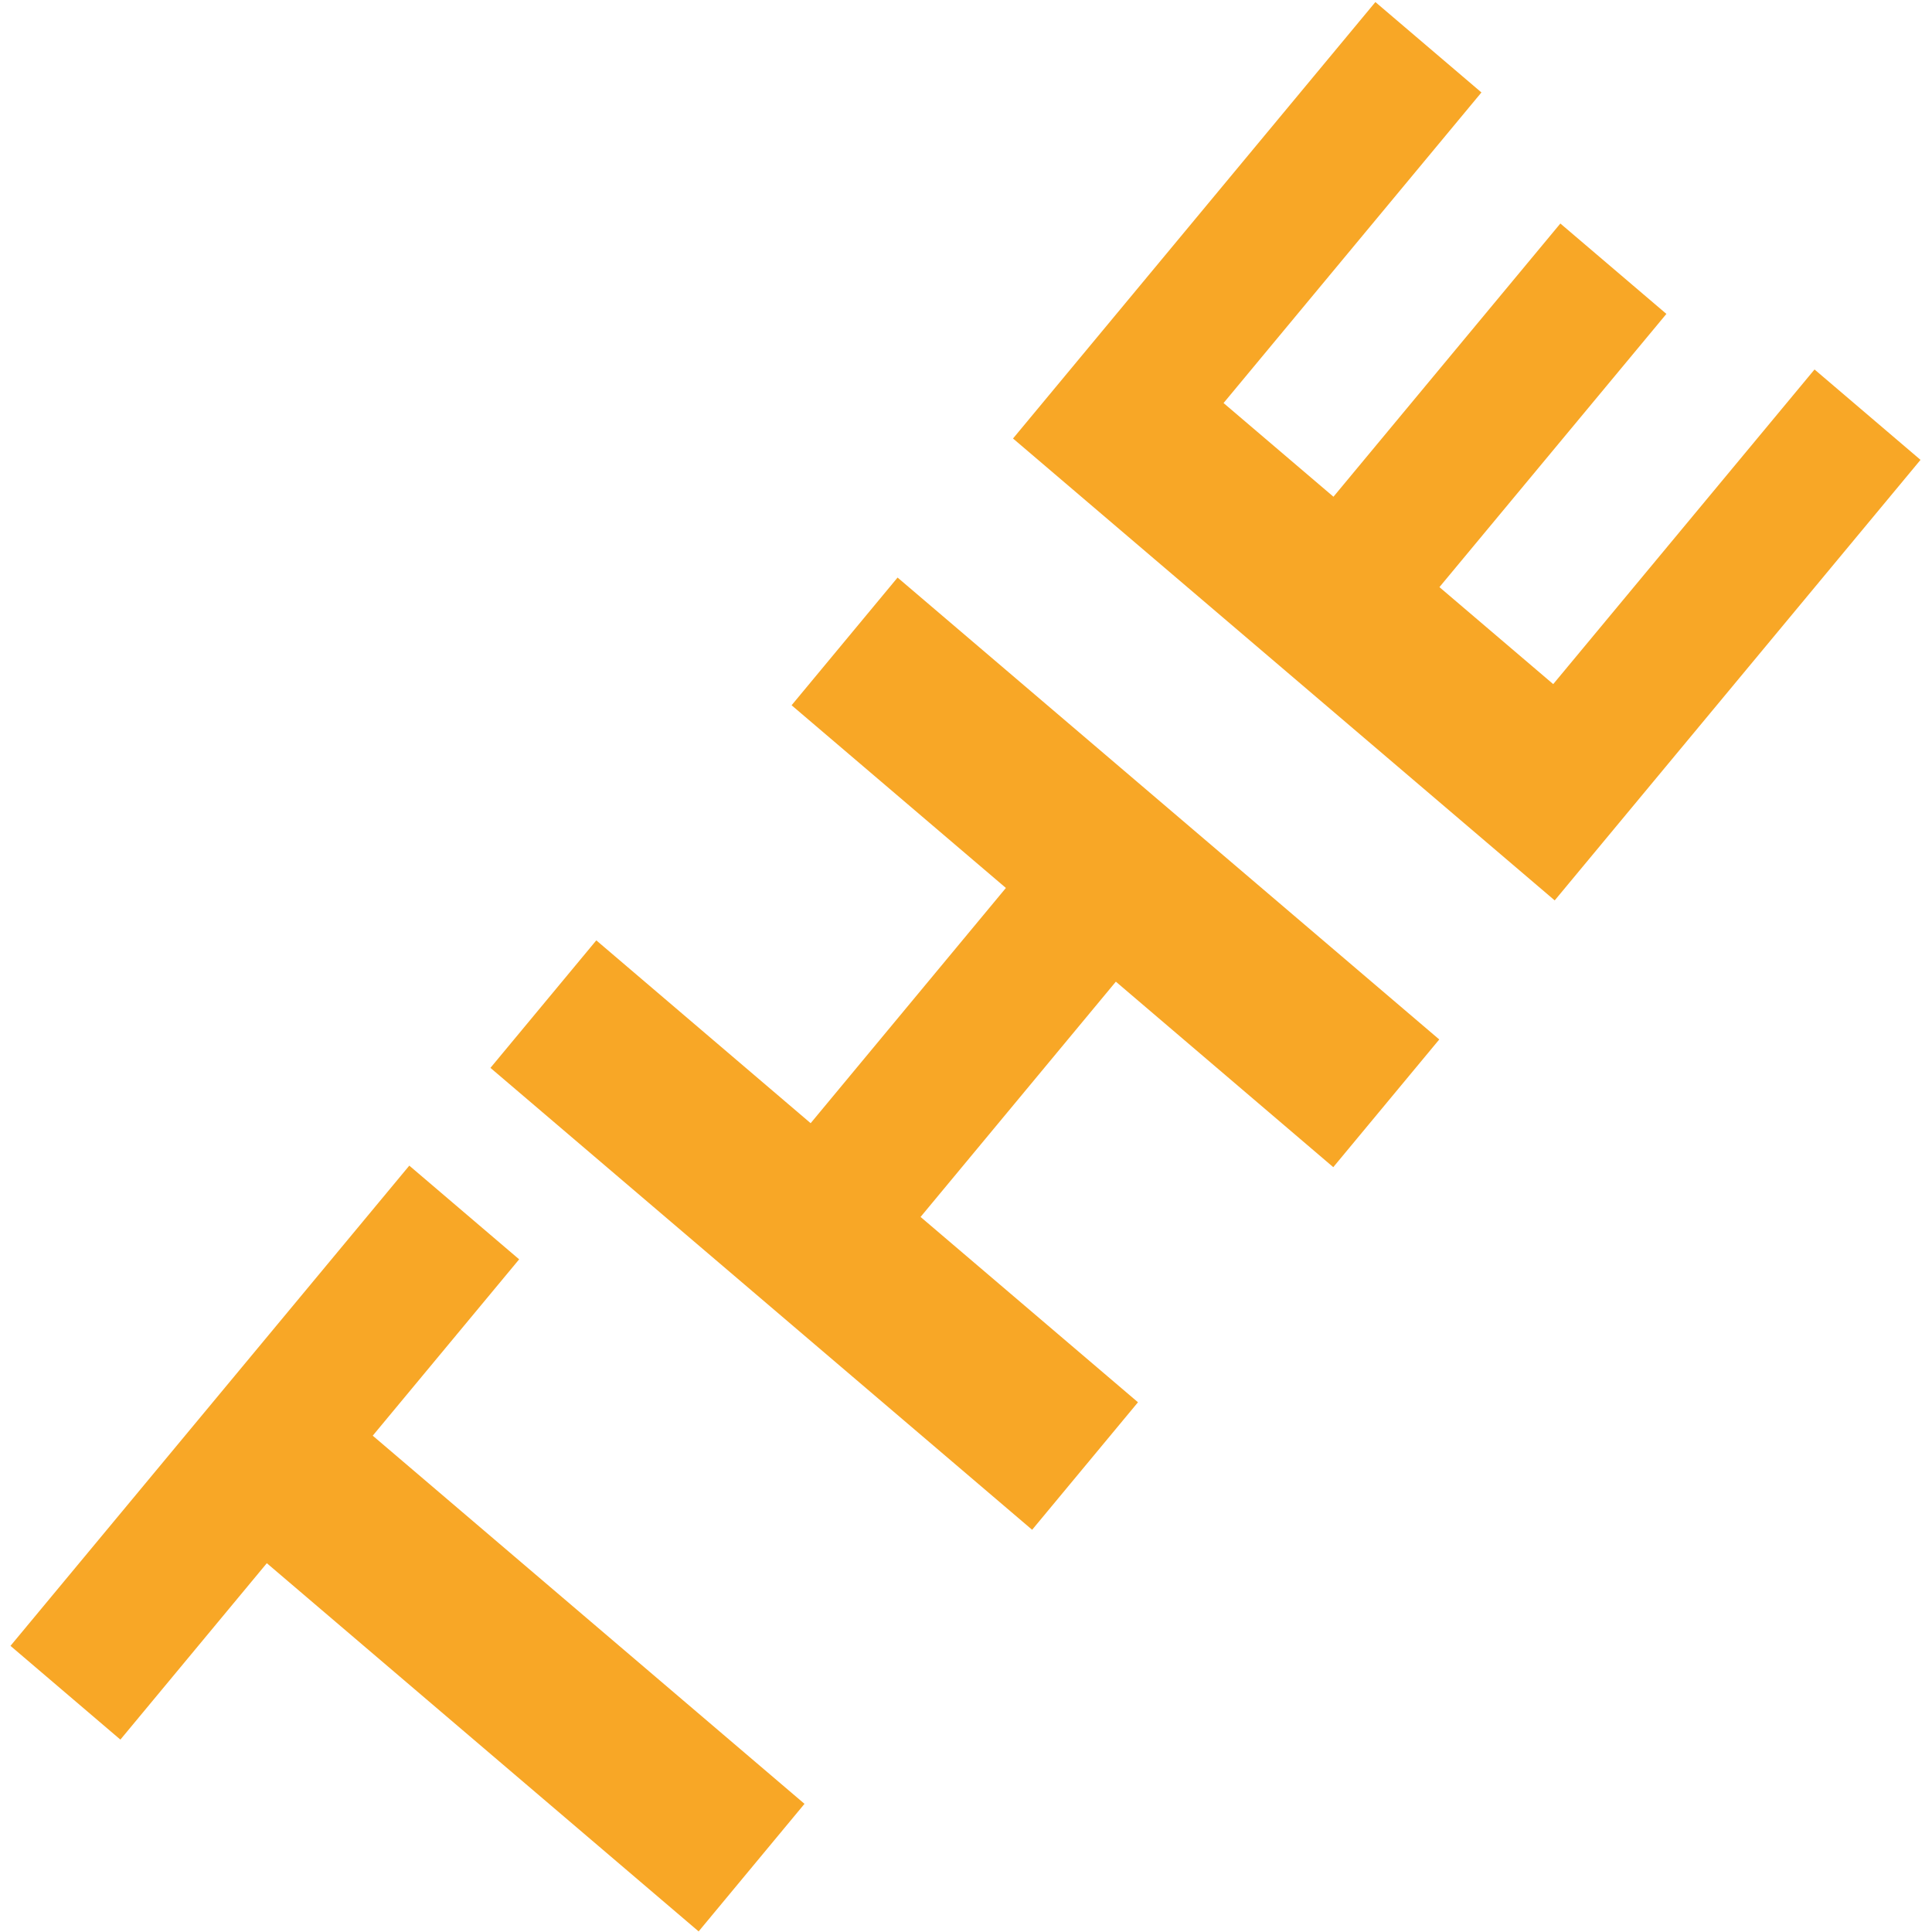
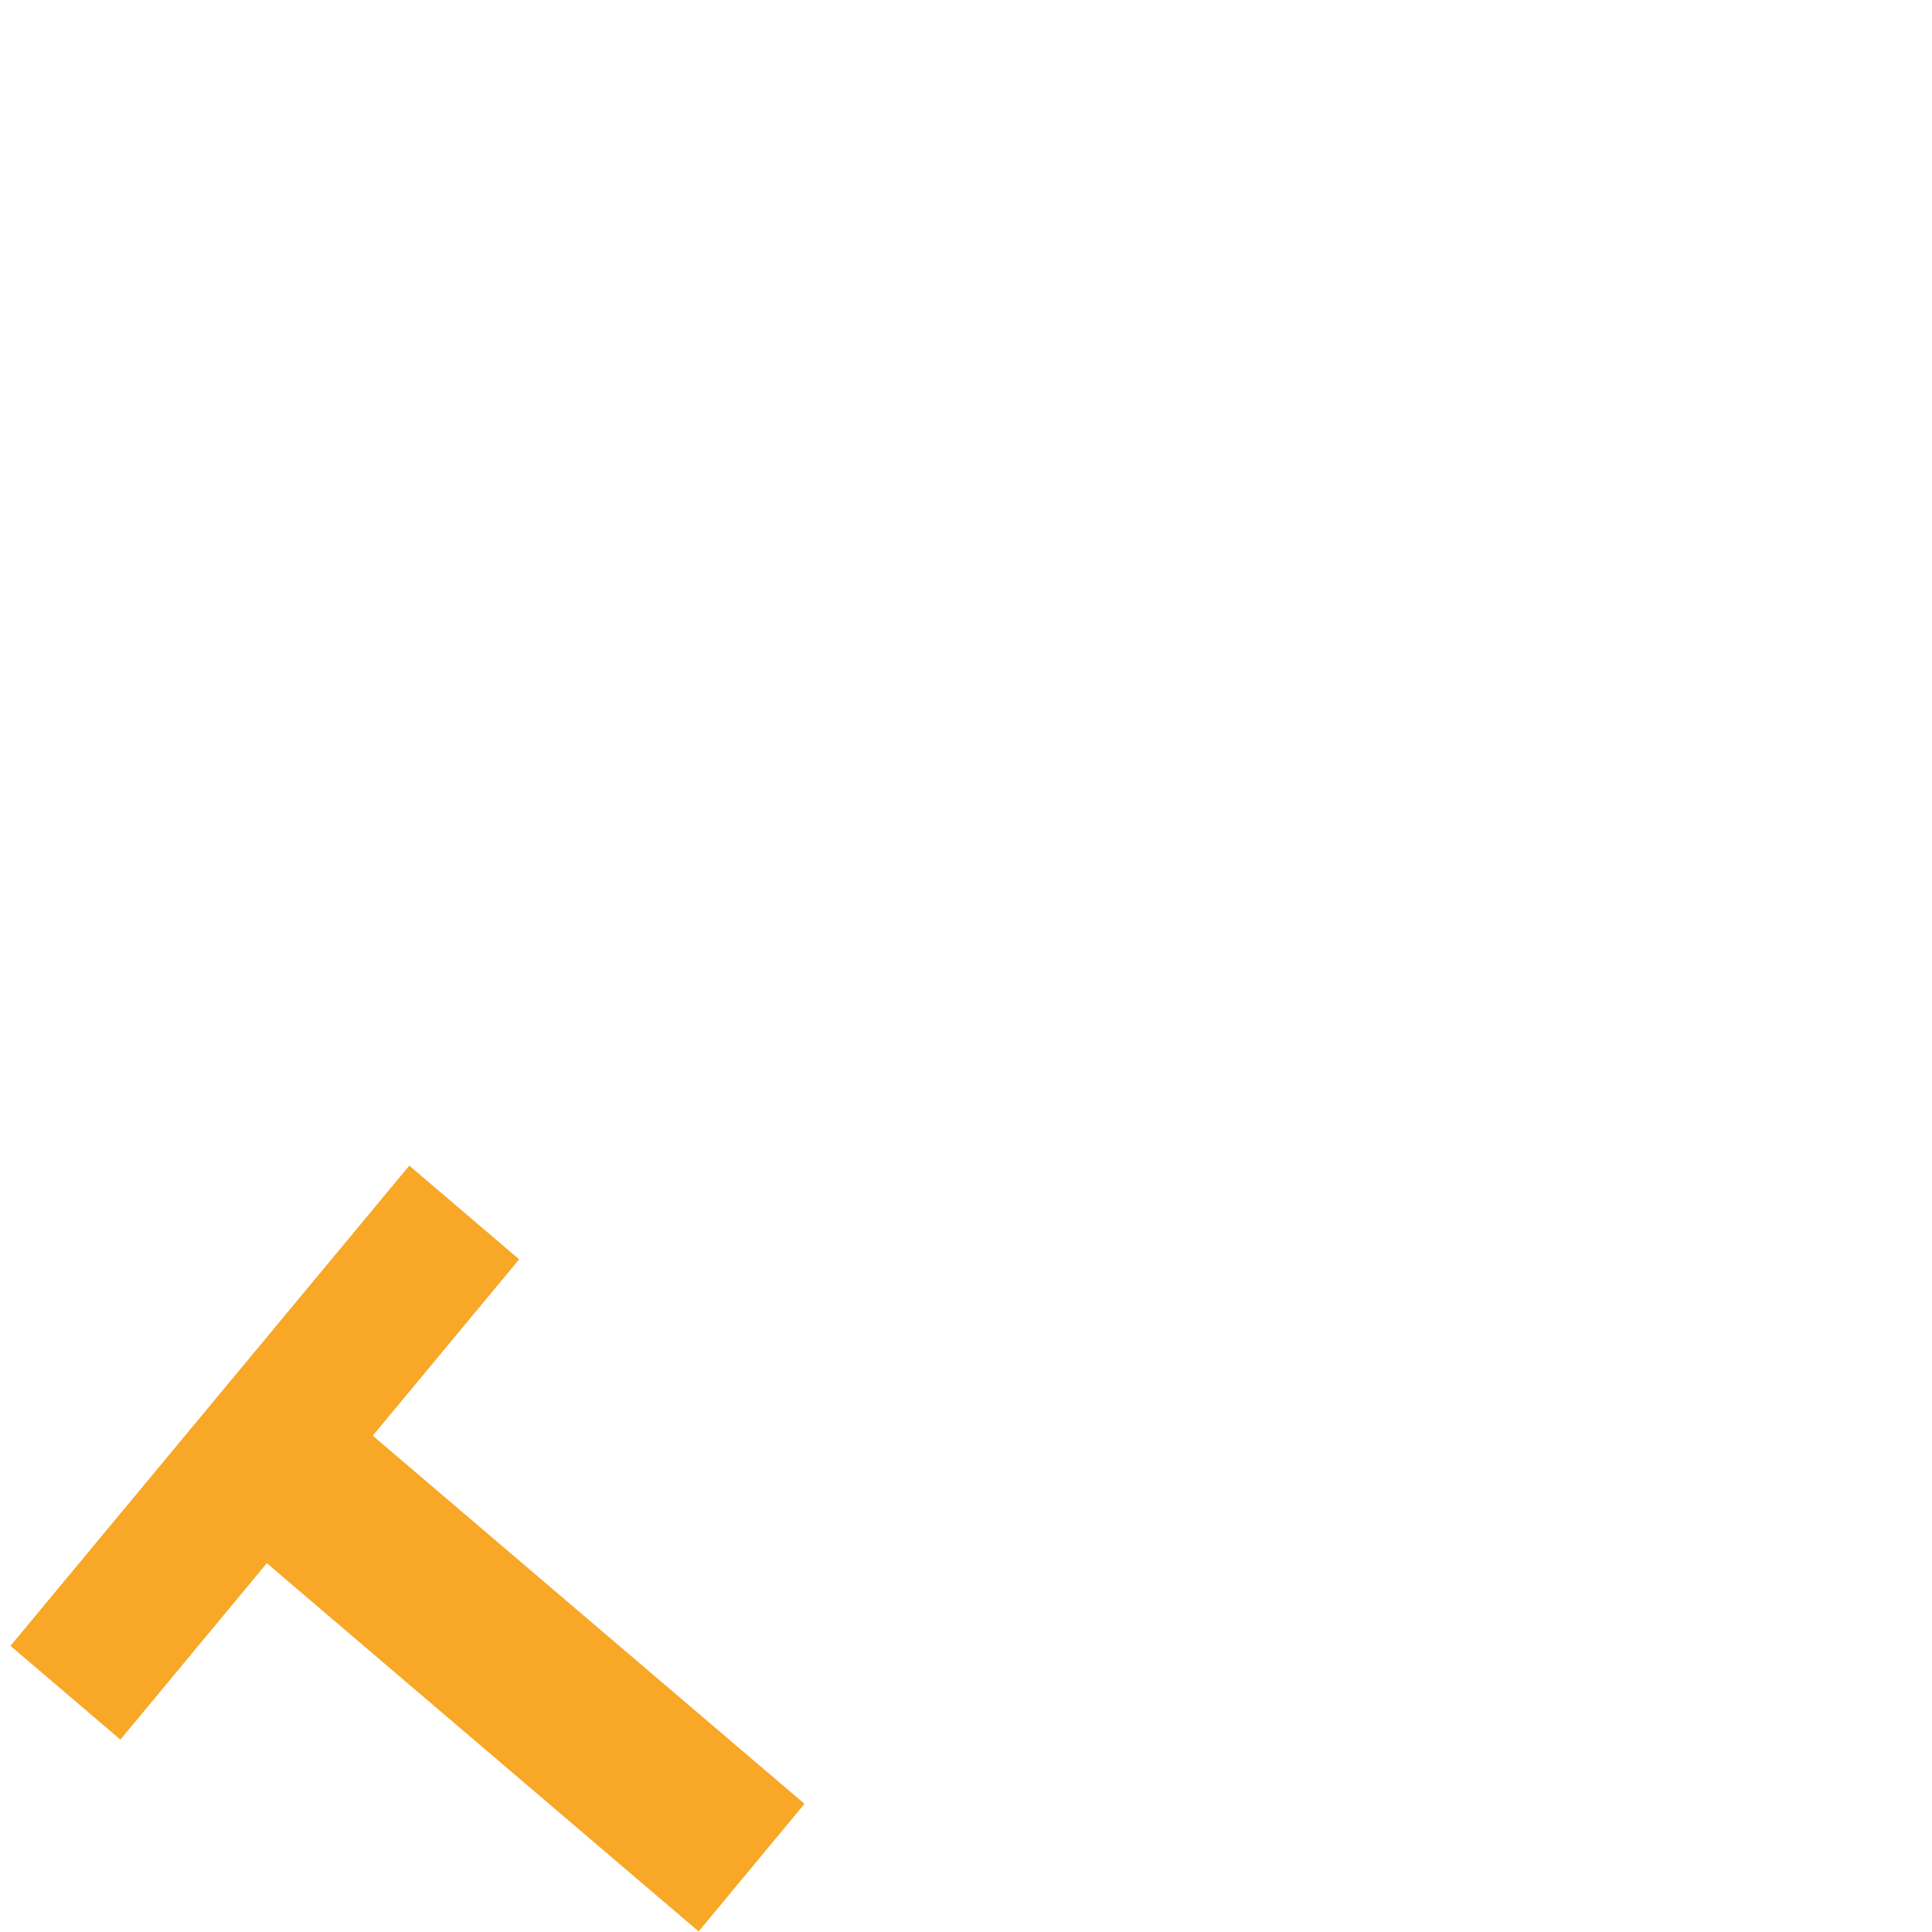
<svg xmlns="http://www.w3.org/2000/svg" width="122" height="122" viewBox="0 0 122 122" fill="none">
  <path d="M23.537 90.659L50.802 113.907L44.117 121.963L16.849 98.711L7.602 109.851L0.662 103.931L25.846 73.606L32.783 79.523L23.537 90.659Z" fill="#F8A726" />
-   <path d="M84.192 73.703L70.463 61.989L58.131 76.846L71.86 88.549L65.176 96.601L30.97 67.433L37.655 59.381L51.19 70.926L63.519 56.072L49.987 44.535L56.679 36.471L90.885 65.639L84.192 73.703Z" fill="#F8A726" />
-   <path d="M98.175 56.858L63.969 27.69L86.852 0.13L93.548 5.838L77.264 25.451L84.204 31.367L98.532 14.114L105.228 19.822L90.896 37.075L98.081 43.2L114.582 23.331L121.275 29.039L98.175 56.858Z" fill="#F8A726" />
</svg>